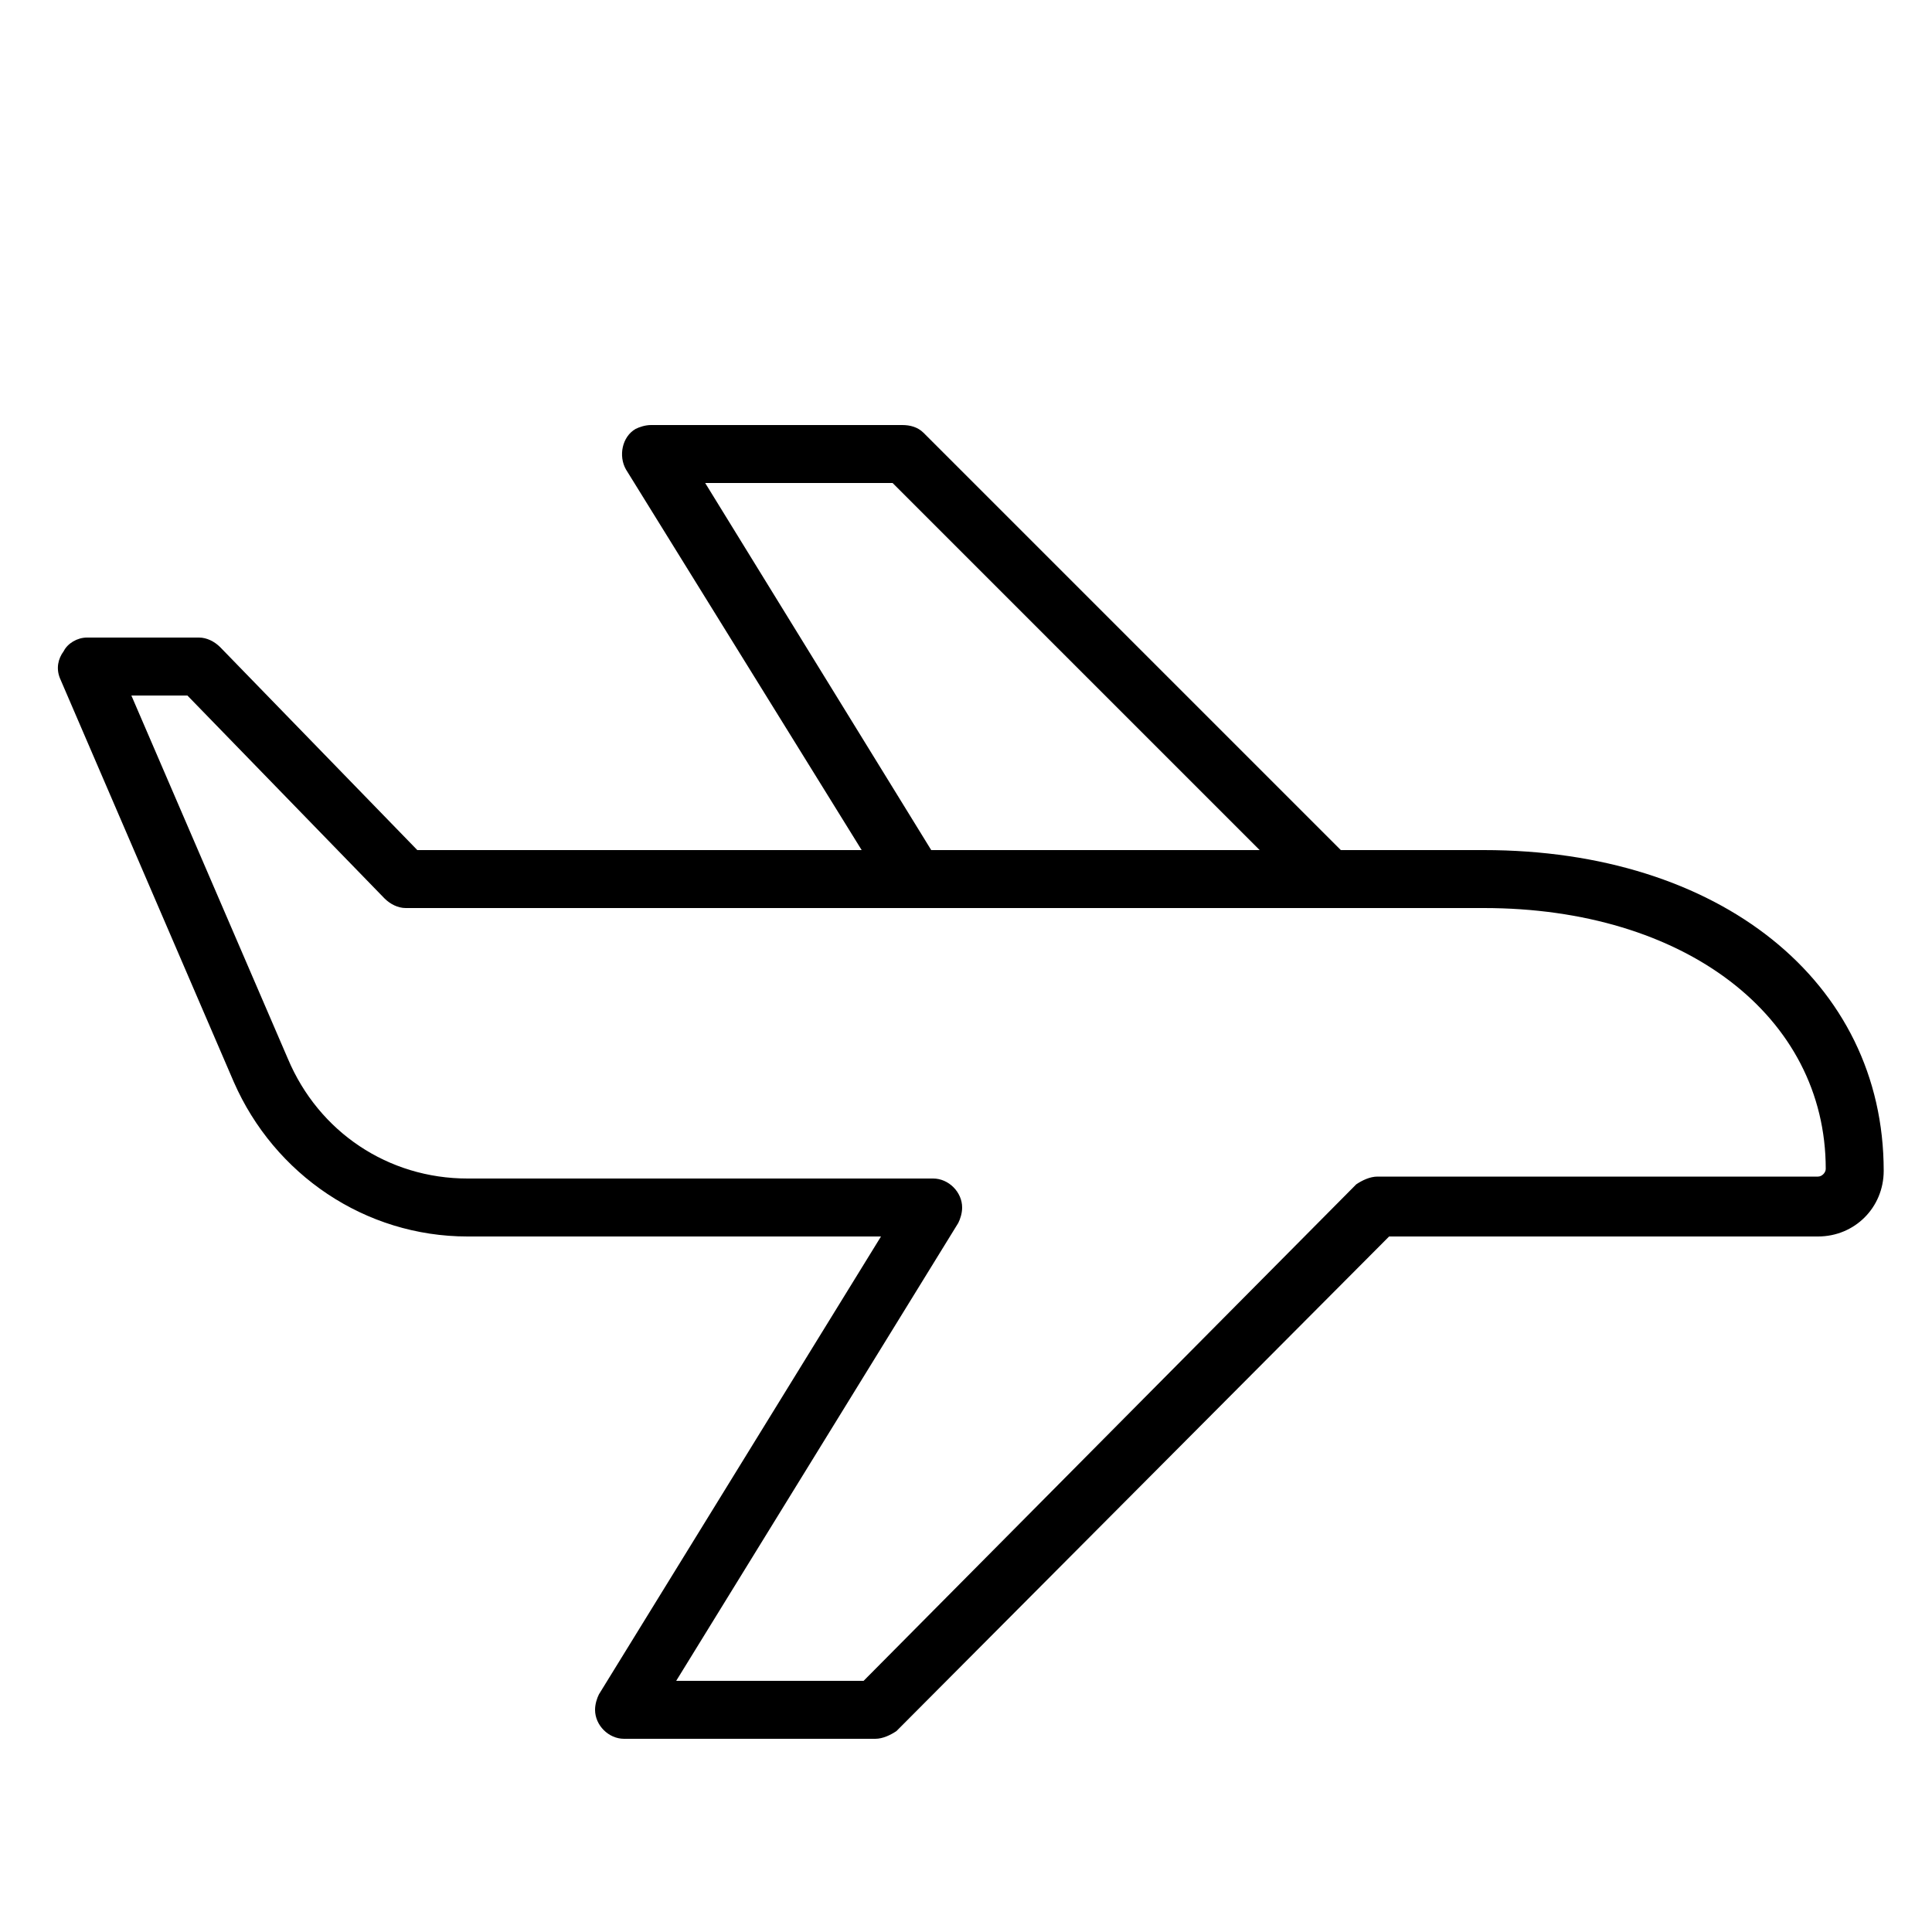
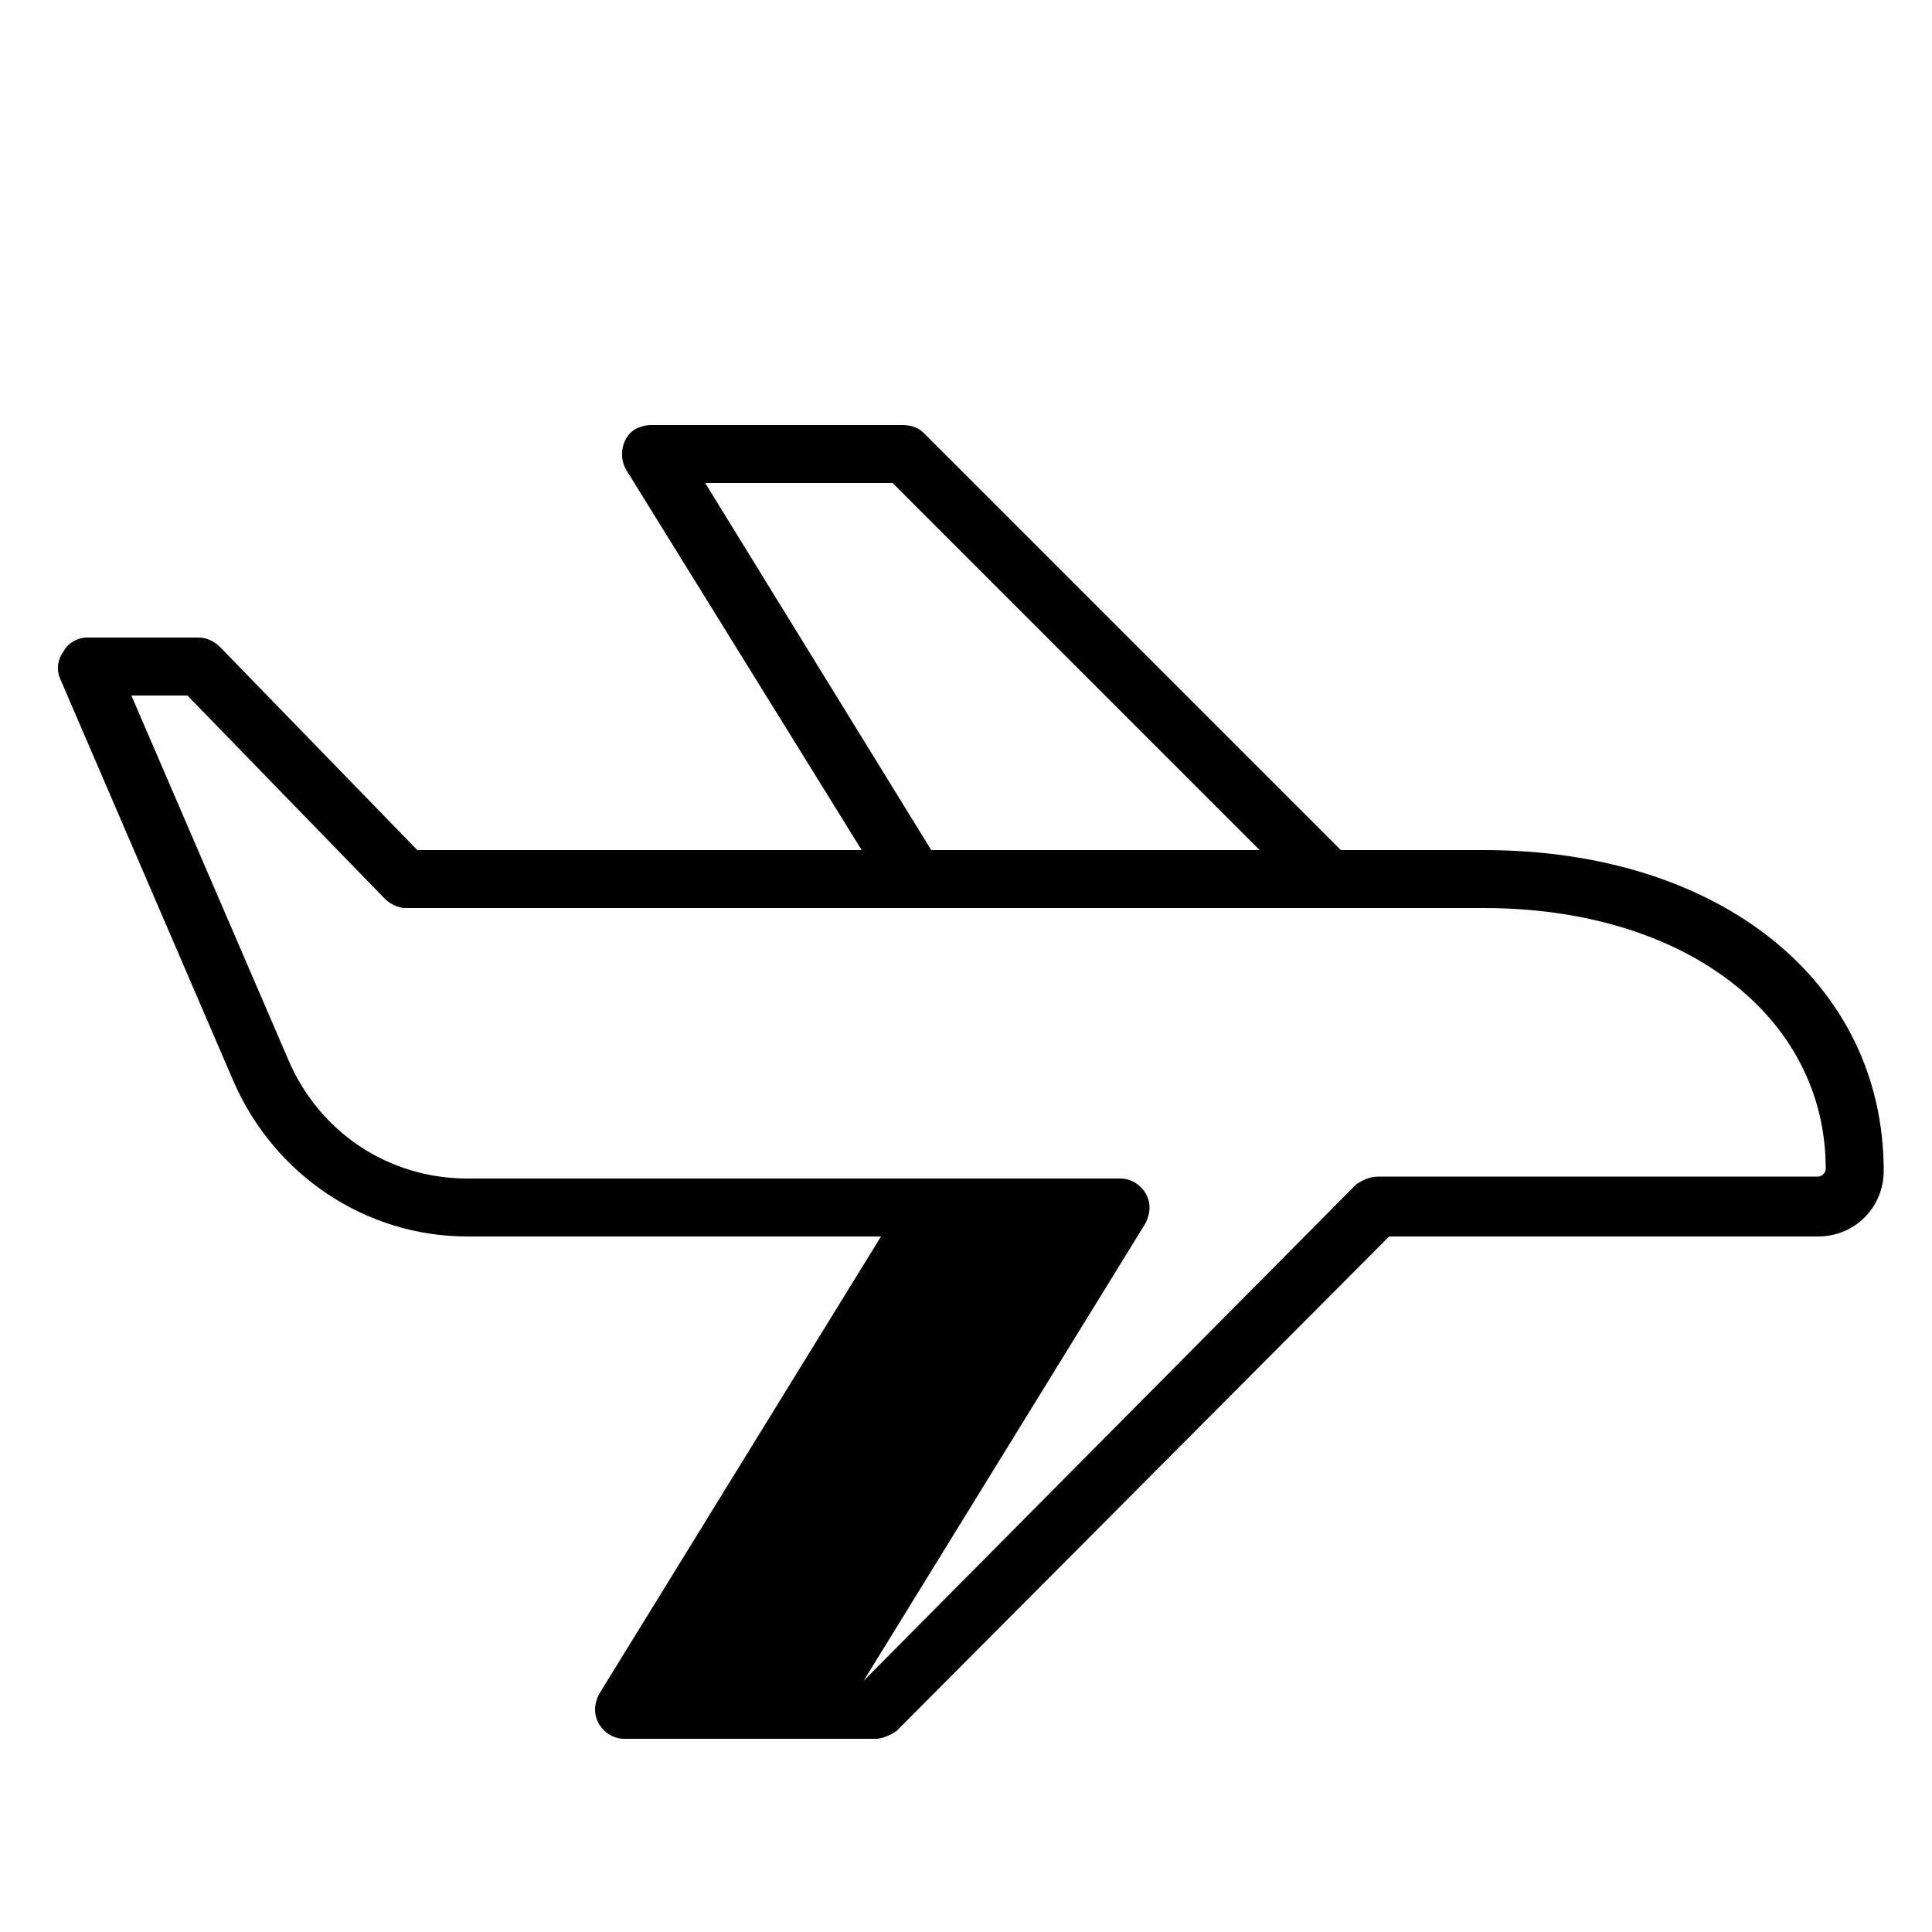
<svg xmlns="http://www.w3.org/2000/svg" version="1.1" id="Слой_1" x="0px" y="0px" viewBox="0 0 100 100" style="enable-background:new 0 0 100 100;" xml:space="preserve">
  <style type="text/css"> .st0{fill-rule:evenodd;clip-rule:evenodd;} </style>
-   <path class="st0" d="M3.1,35.1l9,20.9c2.1,4.8,6.8,8,12.1,8h21.4L31,87.7c-0.1,0.2-0.2,0.5-0.2,0.8c0,0.8,0.7,1.5,1.5,1.5h13 c0.4,0,0.8-0.2,1.1-0.4L71.9,64h22.2c0,0,0,0,0,0c1.9,0,3.4-1.5,3.4-3.4C97.5,50.8,89,44,76.8,44h-7.4L47.8,22.4 c-0.3-0.3-0.7-0.4-1.1-0.4h-13c-0.3,0-0.6,0.1-0.8,0.2c-0.7,0.4-0.9,1.4-0.5,2.1L44.6,44h-23L11.4,33.5c-0.3-0.3-0.7-0.5-1.1-0.5 H4.5c-0.5,0-1,0.3-1.2,0.7C3,34.1,2.9,34.6,3.1,35.1z M65.2,44h-17L36.5,25h9.7L65.2,44z M6.8,36h2.9l10.2,10.5 c0.3,0.3,0.7,0.5,1.1,0.5h55.8c10.4,0,17.7,5.6,17.7,13.5c0,0,0,0,0,0c0,0.2-0.2,0.4-0.4,0.4H71.3c-0.4,0-0.8,0.2-1.1,0.4L44.7,87 H35l14.6-23.7c0.1-0.2,0.2-0.5,0.2-0.8c0-0.8-0.7-1.5-1.5-1.5H24.2c-4.1,0-7.7-2.4-9.3-6.2L6.8,36z" />
+   <path class="st0" d="M3.1,35.1l9,20.9c2.1,4.8,6.8,8,12.1,8h21.4L31,87.7c-0.1,0.2-0.2,0.5-0.2,0.8c0,0.8,0.7,1.5,1.5,1.5h13 c0.4,0,0.8-0.2,1.1-0.4L71.9,64h22.2c0,0,0,0,0,0c1.9,0,3.4-1.5,3.4-3.4C97.5,50.8,89,44,76.8,44h-7.4L47.8,22.4 c-0.3-0.3-0.7-0.4-1.1-0.4h-13c-0.3,0-0.6,0.1-0.8,0.2c-0.7,0.4-0.9,1.4-0.5,2.1L44.6,44h-23L11.4,33.5c-0.3-0.3-0.7-0.5-1.1-0.5 H4.5c-0.5,0-1,0.3-1.2,0.7C3,34.1,2.9,34.6,3.1,35.1z M65.2,44h-17L36.5,25h9.7L65.2,44z M6.8,36h2.9l10.2,10.5 c0.3,0.3,0.7,0.5,1.1,0.5h55.8c10.4,0,17.7,5.6,17.7,13.5c0,0,0,0,0,0c0,0.2-0.2,0.4-0.4,0.4H71.3c-0.4,0-0.8,0.2-1.1,0.4L44.7,87 l14.6-23.7c0.1-0.2,0.2-0.5,0.2-0.8c0-0.8-0.7-1.5-1.5-1.5H24.2c-4.1,0-7.7-2.4-9.3-6.2L6.8,36z" />
</svg>